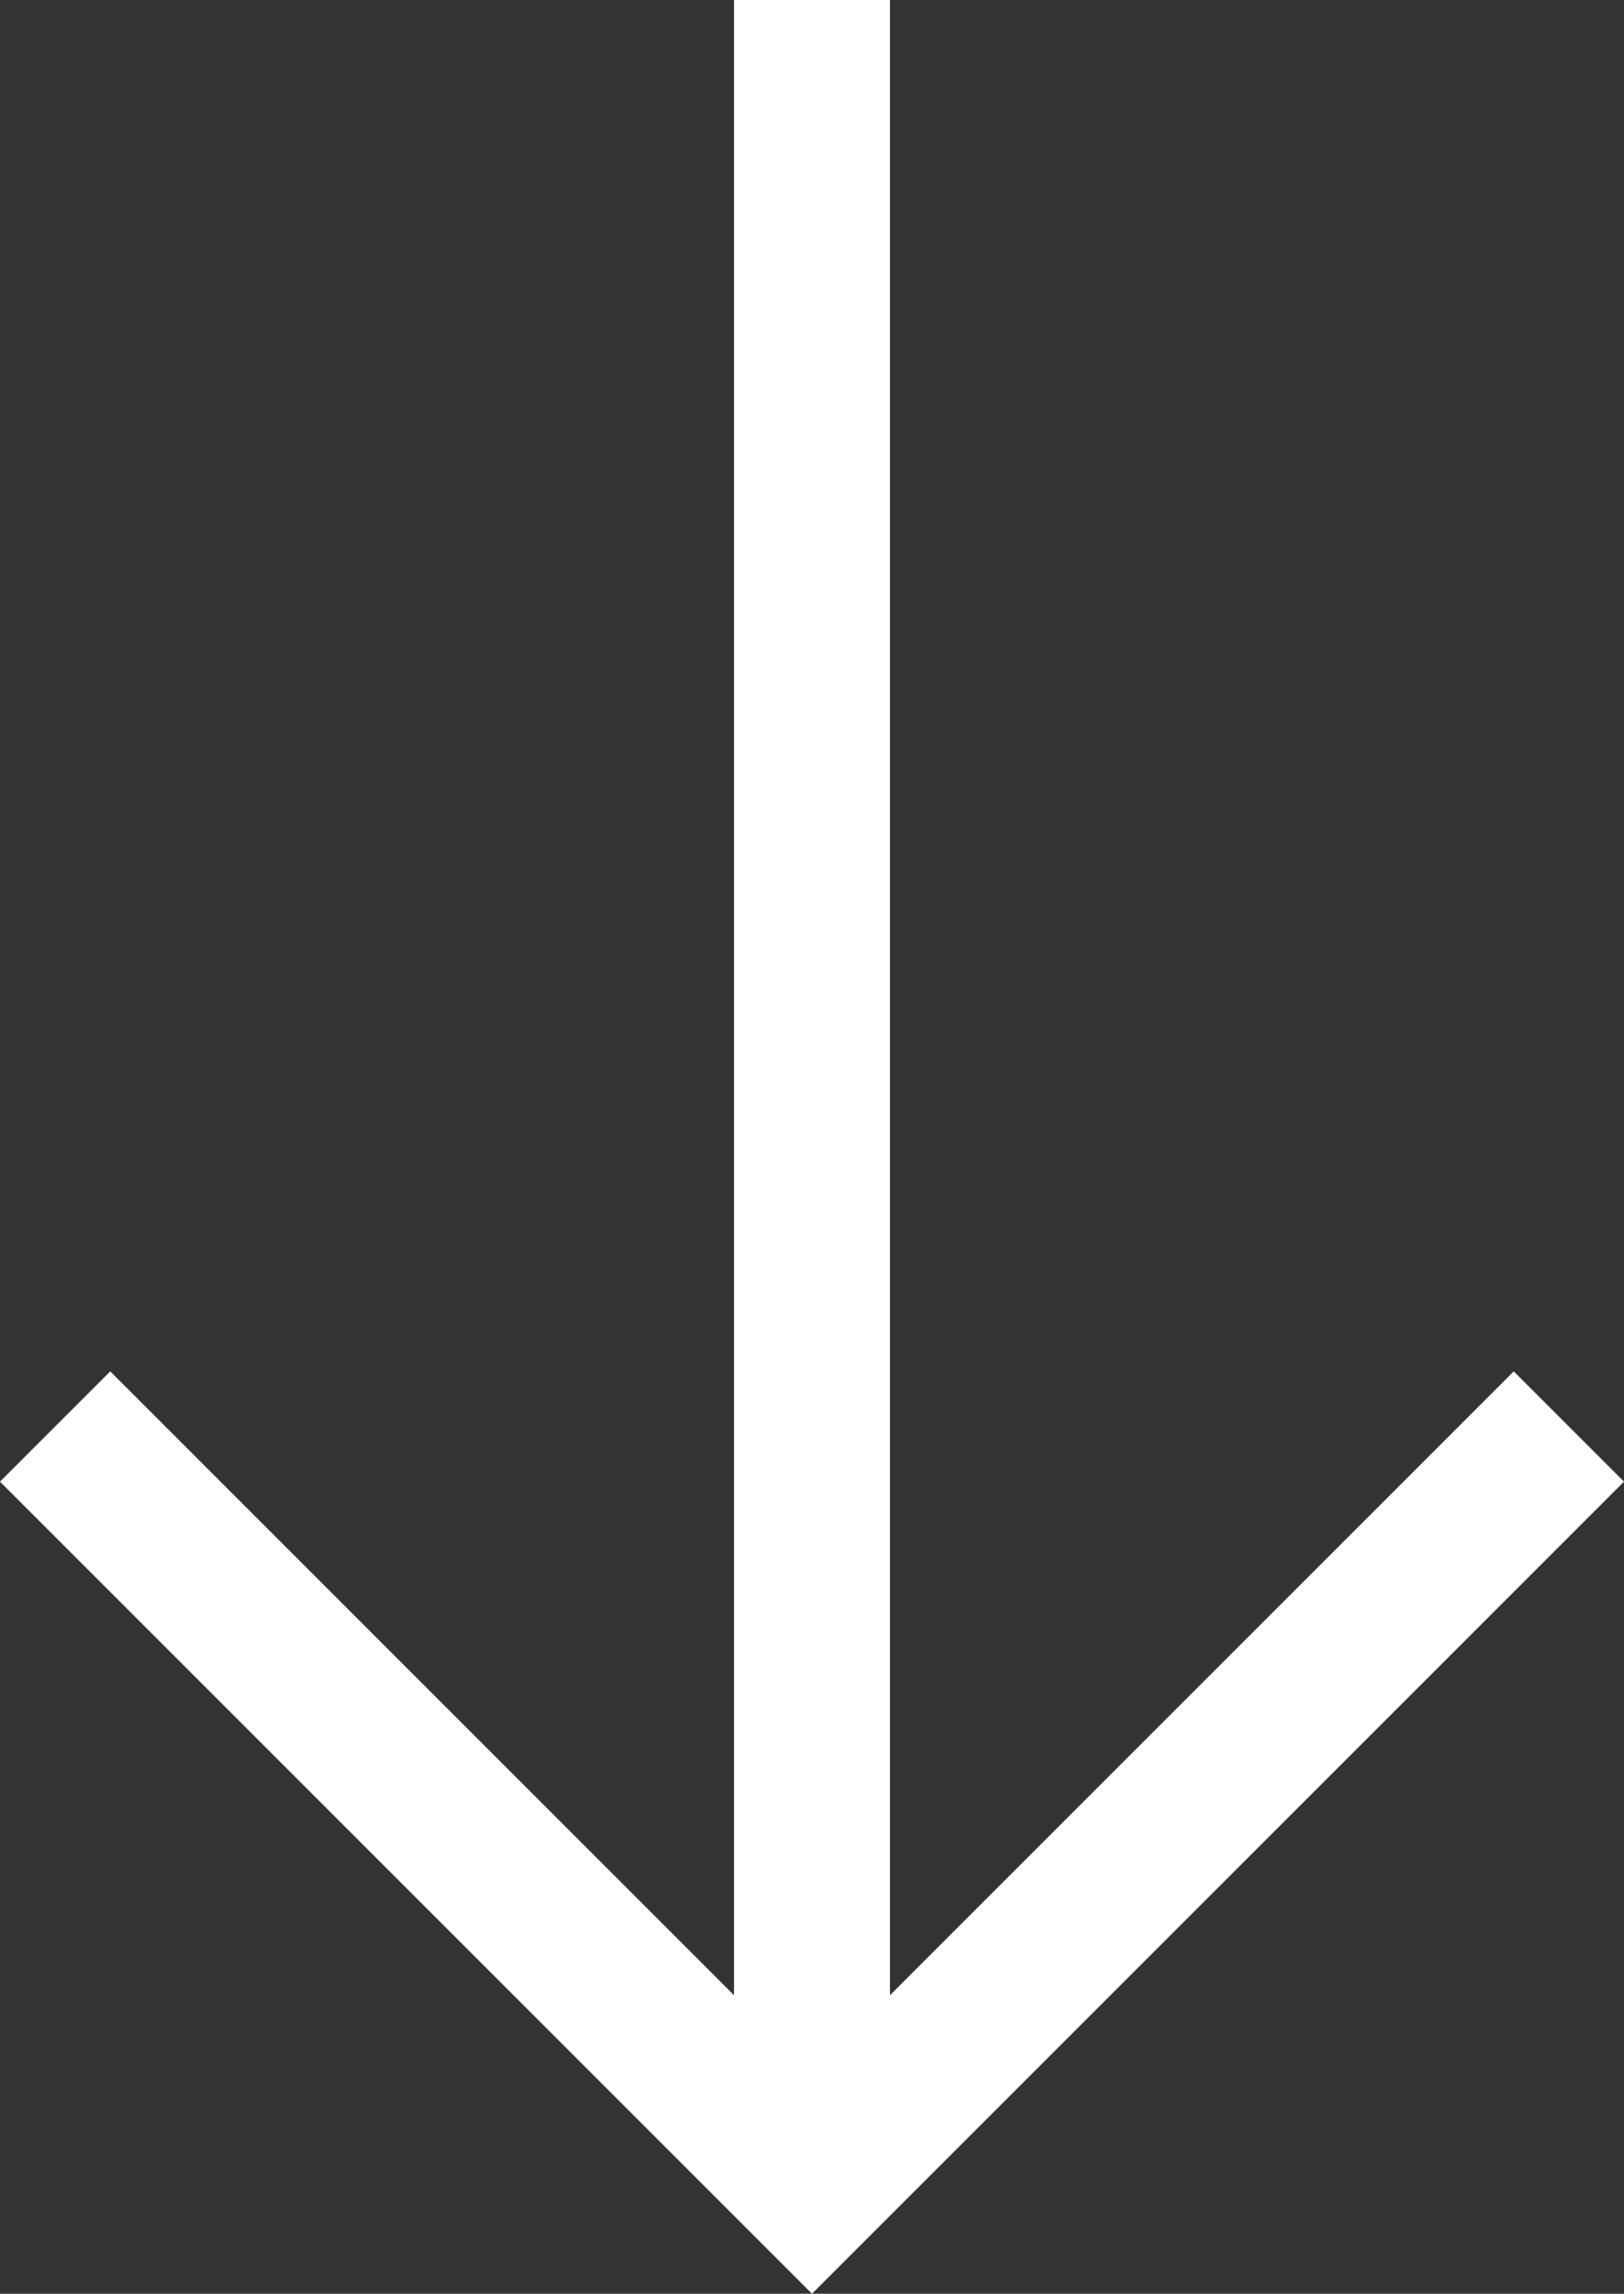
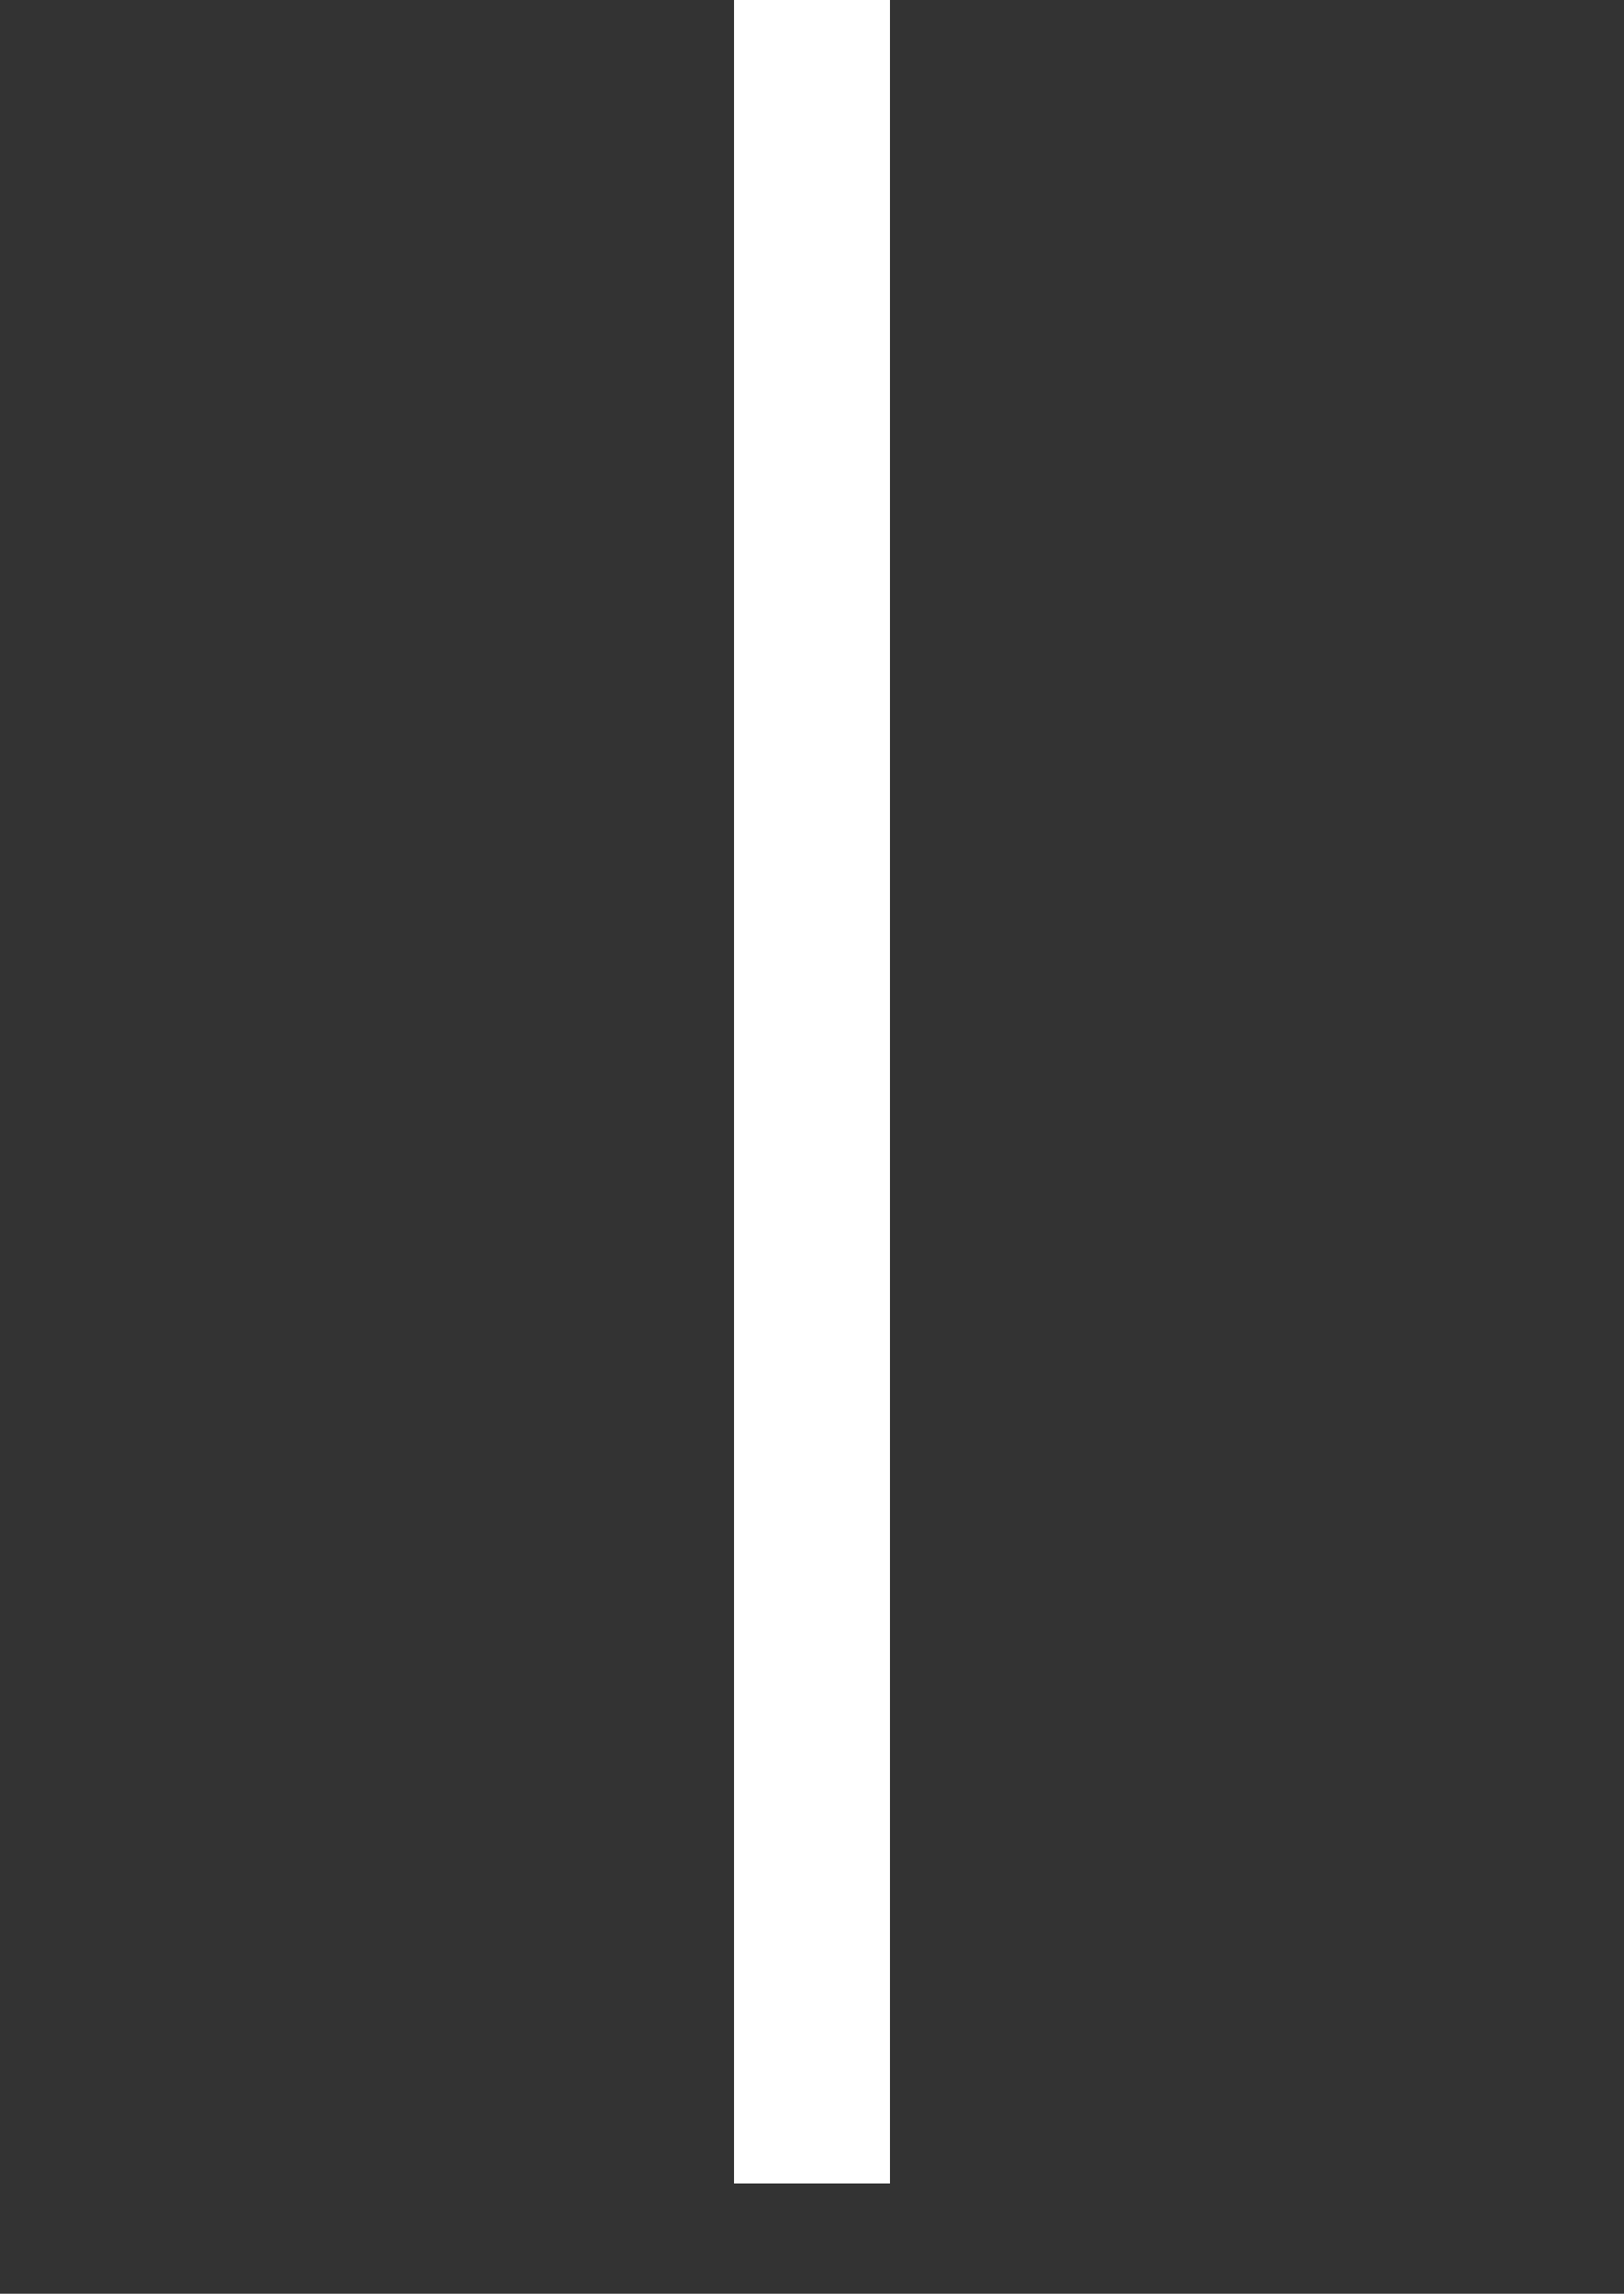
<svg xmlns="http://www.w3.org/2000/svg" width="20.828" height="29.414" viewBox="0 0 20.828 29.414">
  <rect x="0" y="0" width="20.828" height="29.414" fill="#333333" stroke="none" />
  <defs>
    <style>.a,.b{fill:none;stroke:#fff;stroke-miterlimit:10;stroke-width:2px;}.b{stroke-linecap:square;}</style>
  </defs>
  <g transform="translate(-5.586 -2)">
    <line class="a" y2="28" transform="translate(16 2)" />
-     <path class="b" d="M25,21l-9,9L7,21" />
  </g>
</svg>